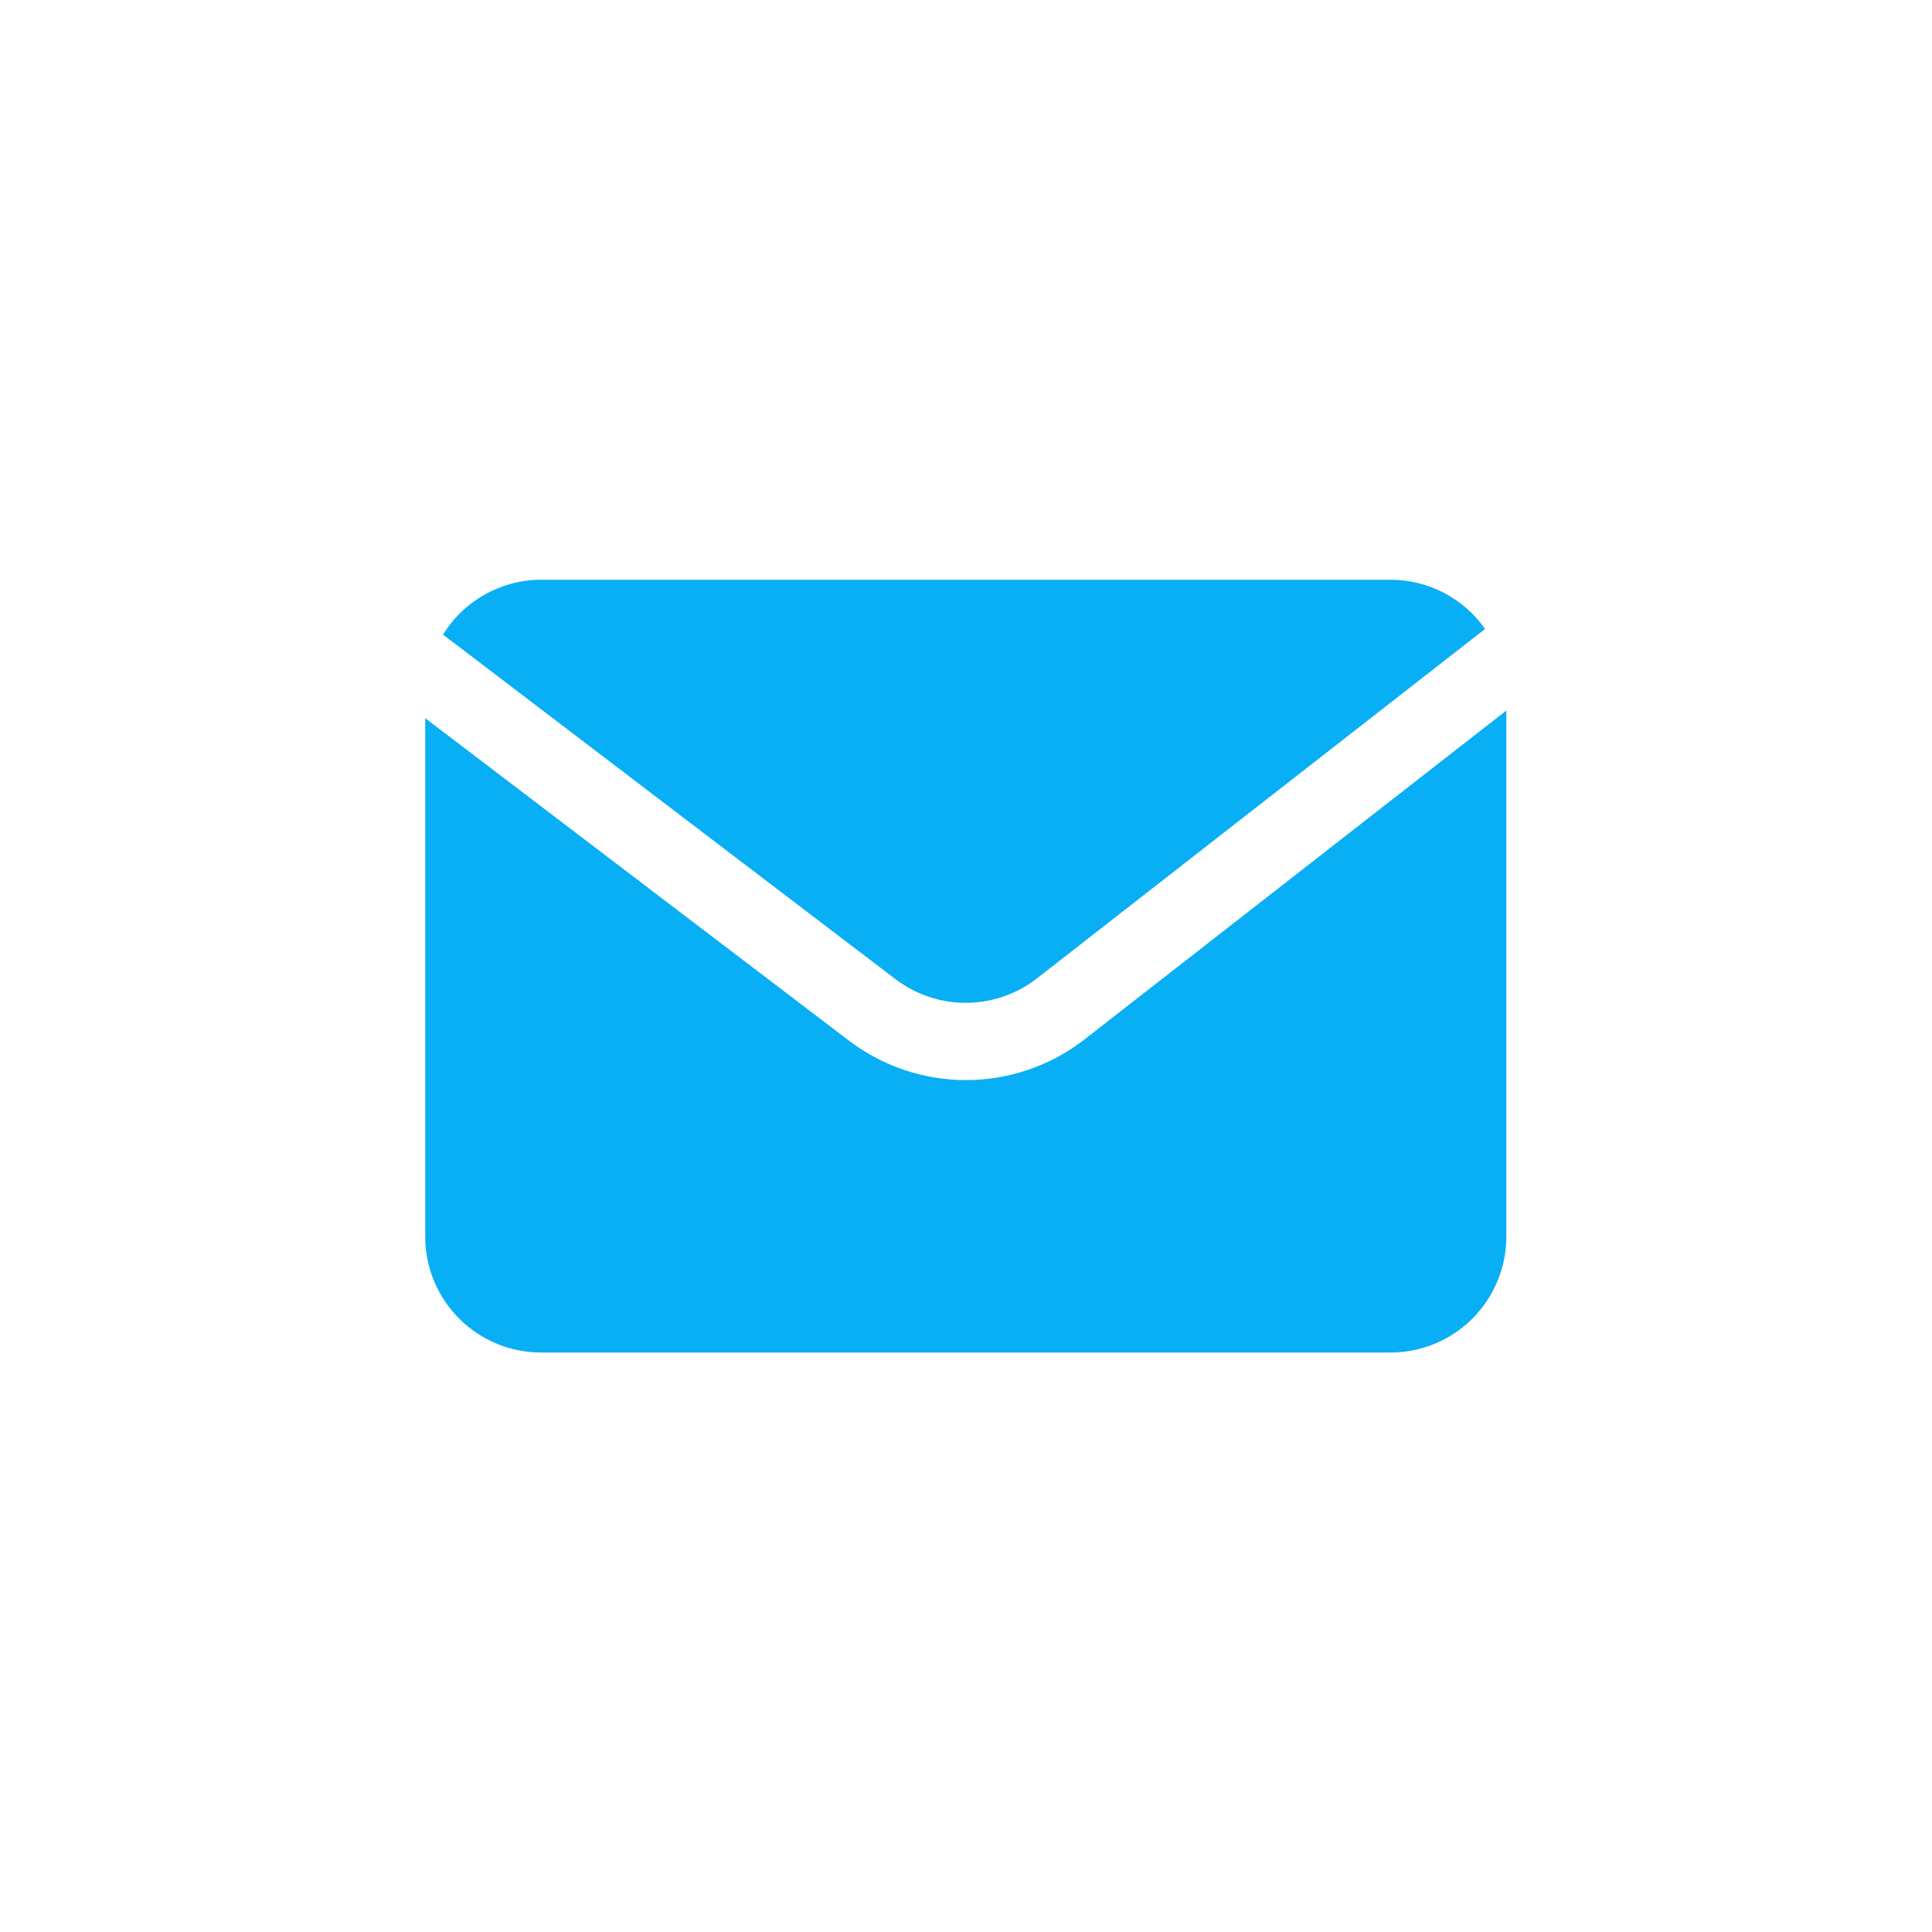
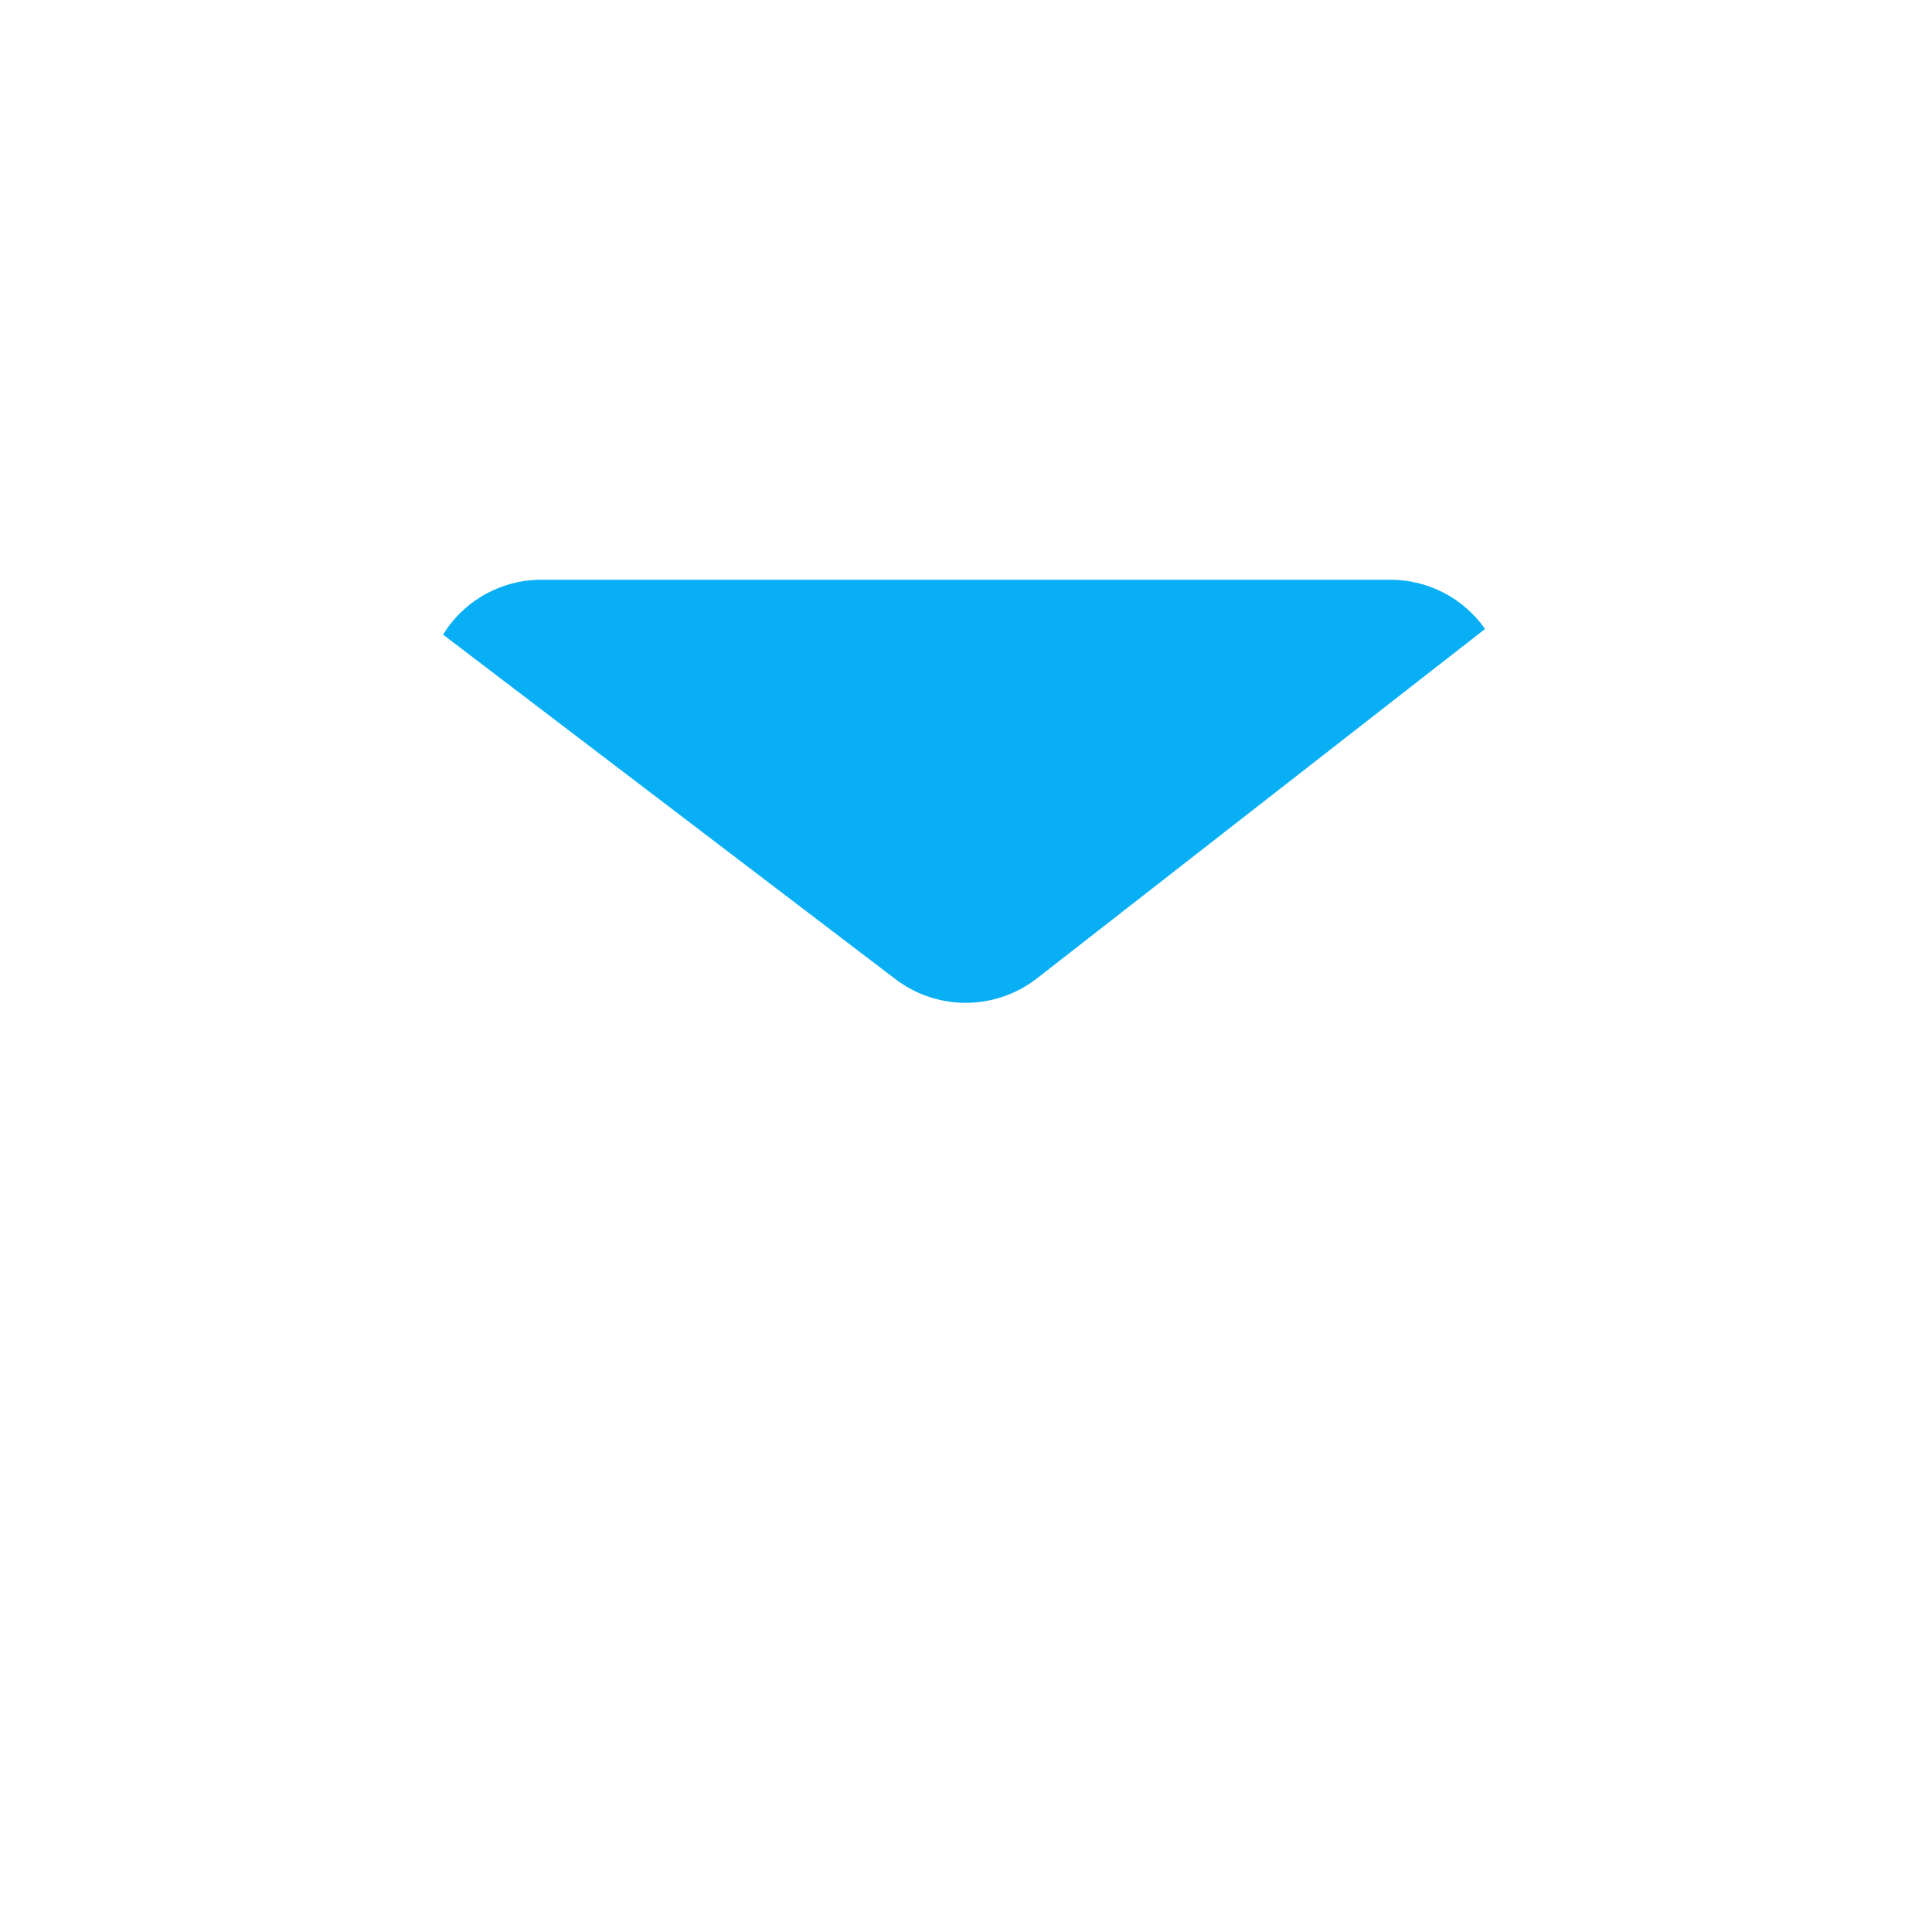
<svg xmlns="http://www.w3.org/2000/svg" width="1000" zoomAndPan="magnify" viewBox="0 0 750 750" height="1000" preserveAspectRatio="xMidYMid meet" version="1.0">
  <defs>
    <clipPath id="319c85341b">
      <path d="M 171 225.051 L 577 225.051 L 577 390 L 171 390 Z M 171 225.051 " clip-rule="nonzero" />
    </clipPath>
    <clipPath id="ecea6ec35b">
-       <path d="M 165 275 L 584.914 275 L 584.914 525.051 L 165 525.051 Z M 165 275 " clip-rule="nonzero" />
-     </clipPath>
+       </clipPath>
  </defs>
  <g clip-path="url(#319c85341b)">
    <path fill="#09aff4" d="M 347.441 379.973 C 348.418 380.723 349.422 381.43 350.457 382.098 C 351.488 382.766 352.547 383.391 353.633 383.969 C 354.719 384.551 355.824 385.086 356.953 385.574 C 358.082 386.066 359.23 386.508 360.395 386.902 C 361.559 387.301 362.738 387.645 363.93 387.945 C 365.125 388.246 366.328 388.496 367.543 388.695 C 368.754 388.895 369.977 389.047 371.199 389.148 C 372.426 389.246 373.656 389.297 374.887 389.297 C 376.117 389.297 377.344 389.246 378.57 389.148 C 379.797 389.047 381.016 388.895 382.23 388.695 C 383.441 388.496 384.648 388.246 385.84 387.945 C 387.035 387.645 388.211 387.301 389.379 386.902 C 390.543 386.508 391.688 386.066 392.816 385.574 C 393.945 385.086 395.055 384.551 396.137 383.969 C 397.223 383.391 398.281 382.766 399.316 382.098 C 400.348 381.43 401.355 380.723 402.332 379.973 L 576.5 244.164 C 575.473 242.691 574.355 241.289 573.16 239.953 C 571.961 238.617 570.688 237.355 569.336 236.172 C 567.988 234.988 566.57 233.891 565.09 232.879 C 563.609 231.863 562.074 230.945 560.48 230.117 C 558.891 229.285 557.254 228.559 555.574 227.926 C 553.895 227.293 552.184 226.762 550.441 226.336 C 548.699 225.91 546.938 225.59 545.156 225.375 C 543.375 225.16 541.586 225.051 539.793 225.051 L 210.039 225.051 C 208.137 225.055 206.246 225.18 204.363 225.426 C 202.477 225.672 200.617 226.035 198.777 226.516 C 196.941 226.996 195.141 227.594 193.379 228.305 C 191.617 229.016 189.906 229.832 188.25 230.762 C 186.59 231.691 184.996 232.719 183.469 233.852 C 181.941 234.98 180.492 236.203 179.121 237.52 C 177.75 238.832 176.465 240.23 175.27 241.707 C 174.074 243.188 172.98 244.734 171.98 246.352 Z M 347.441 379.973 " fill-opacity="1" fill-rule="nonzero" />
  </g>
  <g clip-path="url(#ecea6ec35b)">
    <path fill="#09aff4" d="M 420.691 403.746 C 419.066 404.996 417.391 406.176 415.672 407.289 C 413.949 408.398 412.184 409.441 410.379 410.406 C 408.57 411.375 406.727 412.266 404.848 413.082 C 402.965 413.898 401.055 414.637 399.117 415.297 C 397.176 415.953 395.211 416.535 393.223 417.031 C 391.234 417.531 389.23 417.945 387.211 418.281 C 385.188 418.617 383.156 418.867 381.113 419.035 C 379.07 419.203 377.023 419.285 374.977 419.285 C 372.926 419.285 370.879 419.203 368.84 419.035 C 366.797 418.867 364.762 418.617 362.742 418.281 C 360.719 417.945 358.715 417.531 356.727 417.031 C 354.738 416.535 352.773 415.953 350.836 415.297 C 348.895 414.637 346.984 413.898 345.105 413.082 C 343.223 412.266 341.383 411.375 339.574 410.406 C 337.766 409.441 336.004 408.398 334.281 407.289 C 332.559 406.176 330.883 404.996 329.258 403.746 L 165.07 278.797 L 165.07 480.051 C 165.07 481.527 165.145 482.996 165.289 484.465 C 165.434 485.93 165.648 487.387 165.934 488.832 C 166.223 490.277 166.578 491.703 167.008 493.113 C 167.434 494.523 167.93 495.91 168.492 497.273 C 169.059 498.633 169.688 499.965 170.379 501.266 C 171.074 502.566 171.832 503.828 172.648 505.055 C 173.469 506.277 174.344 507.461 175.277 508.602 C 176.211 509.738 177.199 510.828 178.242 511.871 C 179.281 512.914 180.371 513.902 181.512 514.836 C 182.648 515.773 183.832 516.648 185.055 517.469 C 186.281 518.285 187.543 519.043 188.84 519.738 C 190.141 520.434 191.469 521.062 192.828 521.625 C 194.191 522.191 195.574 522.688 196.984 523.113 C 198.395 523.543 199.82 523.898 201.266 524.188 C 202.711 524.477 204.164 524.691 205.629 524.836 C 207.098 524.98 208.566 525.051 210.039 525.051 L 539.793 525.051 C 541.266 525.051 542.734 524.98 544.199 524.836 C 545.668 524.691 547.121 524.477 548.566 524.188 C 550.012 523.898 551.438 523.543 552.848 523.113 C 554.254 522.688 555.641 522.191 557 521.625 C 558.363 521.062 559.691 520.434 560.988 519.738 C 562.289 519.043 563.551 518.285 564.773 517.469 C 566 516.648 567.18 515.773 568.32 514.836 C 569.457 513.902 570.547 512.914 571.59 511.871 C 572.629 510.828 573.617 509.738 574.551 508.602 C 575.488 507.461 576.363 506.277 577.18 505.055 C 578 503.828 578.754 502.566 579.449 501.266 C 580.145 499.965 580.773 498.633 581.336 497.273 C 581.898 495.91 582.395 494.523 582.824 493.113 C 583.25 491.703 583.609 490.277 583.895 488.832 C 584.184 487.387 584.398 485.93 584.543 484.465 C 584.688 482.996 584.758 481.527 584.758 480.051 L 584.758 275.828 Z M 420.691 403.746 " fill-opacity="1" fill-rule="nonzero" />
  </g>
</svg>